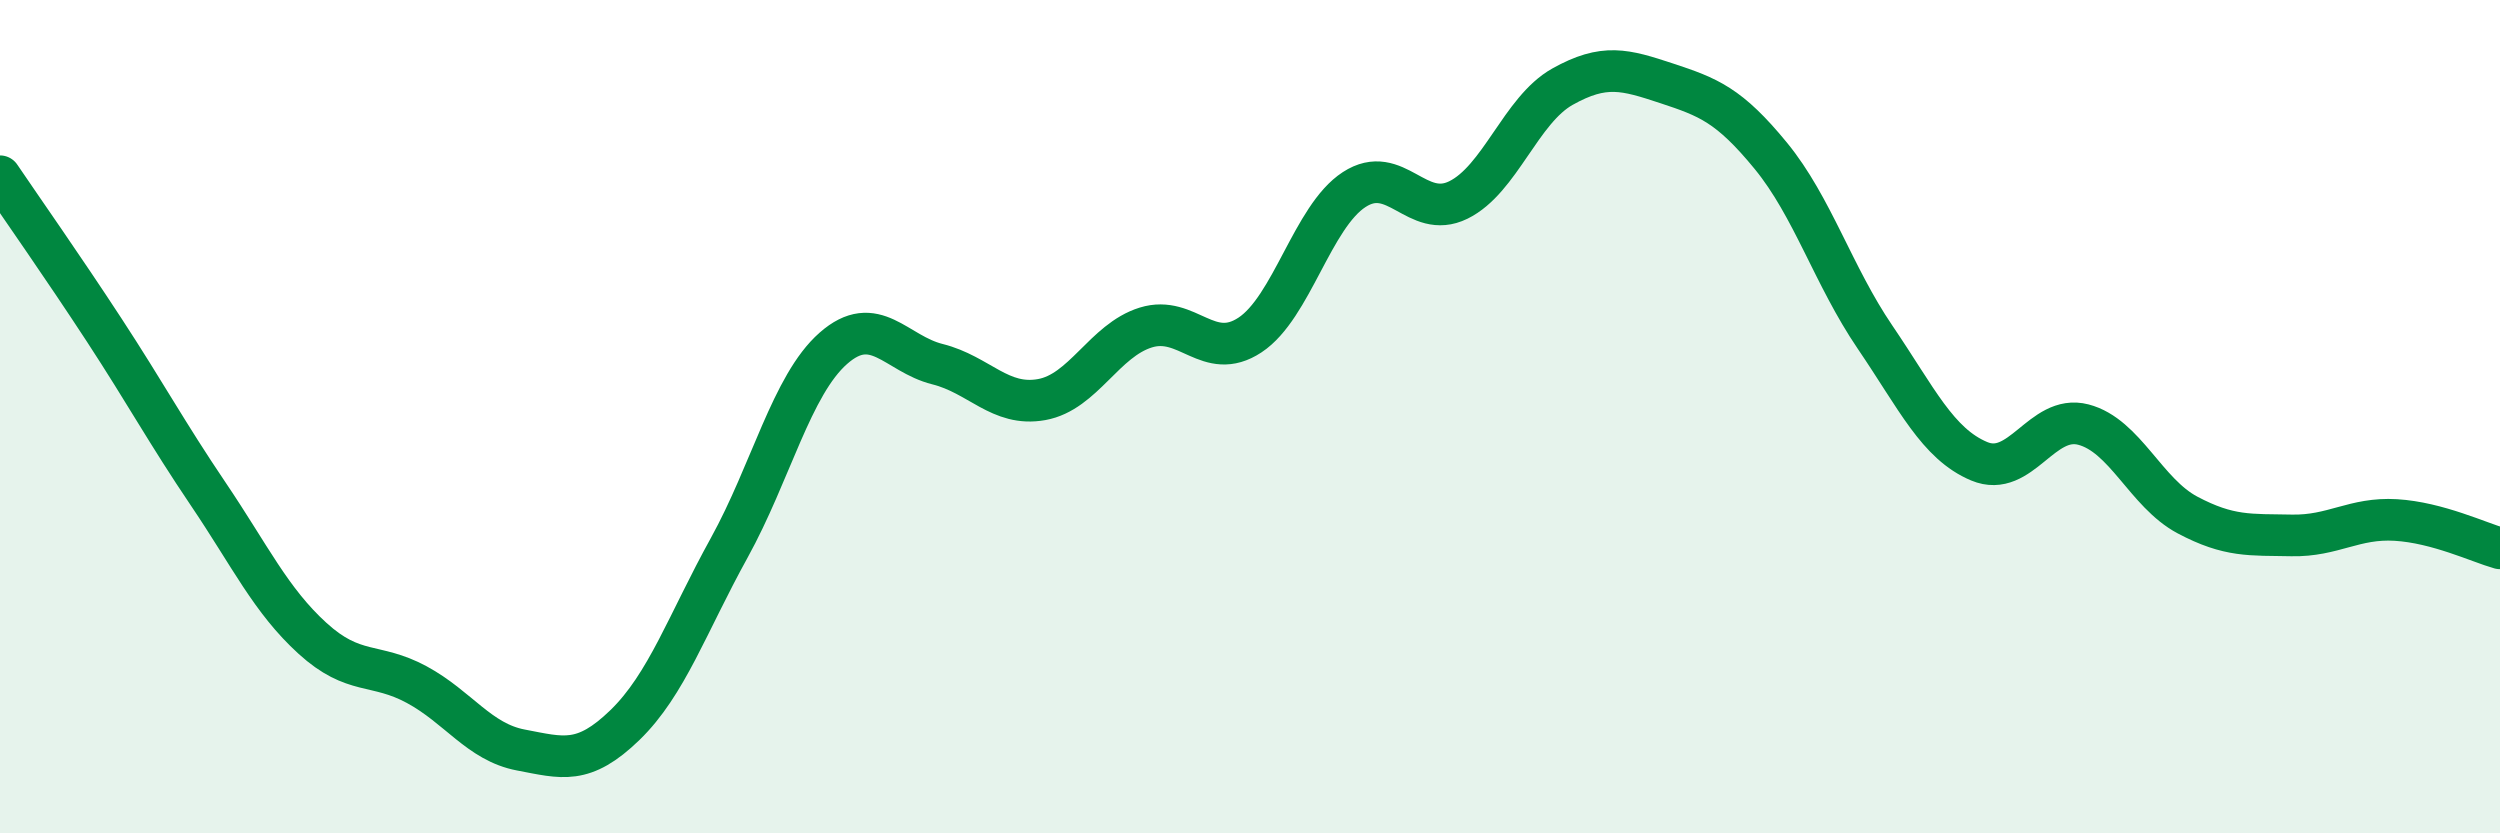
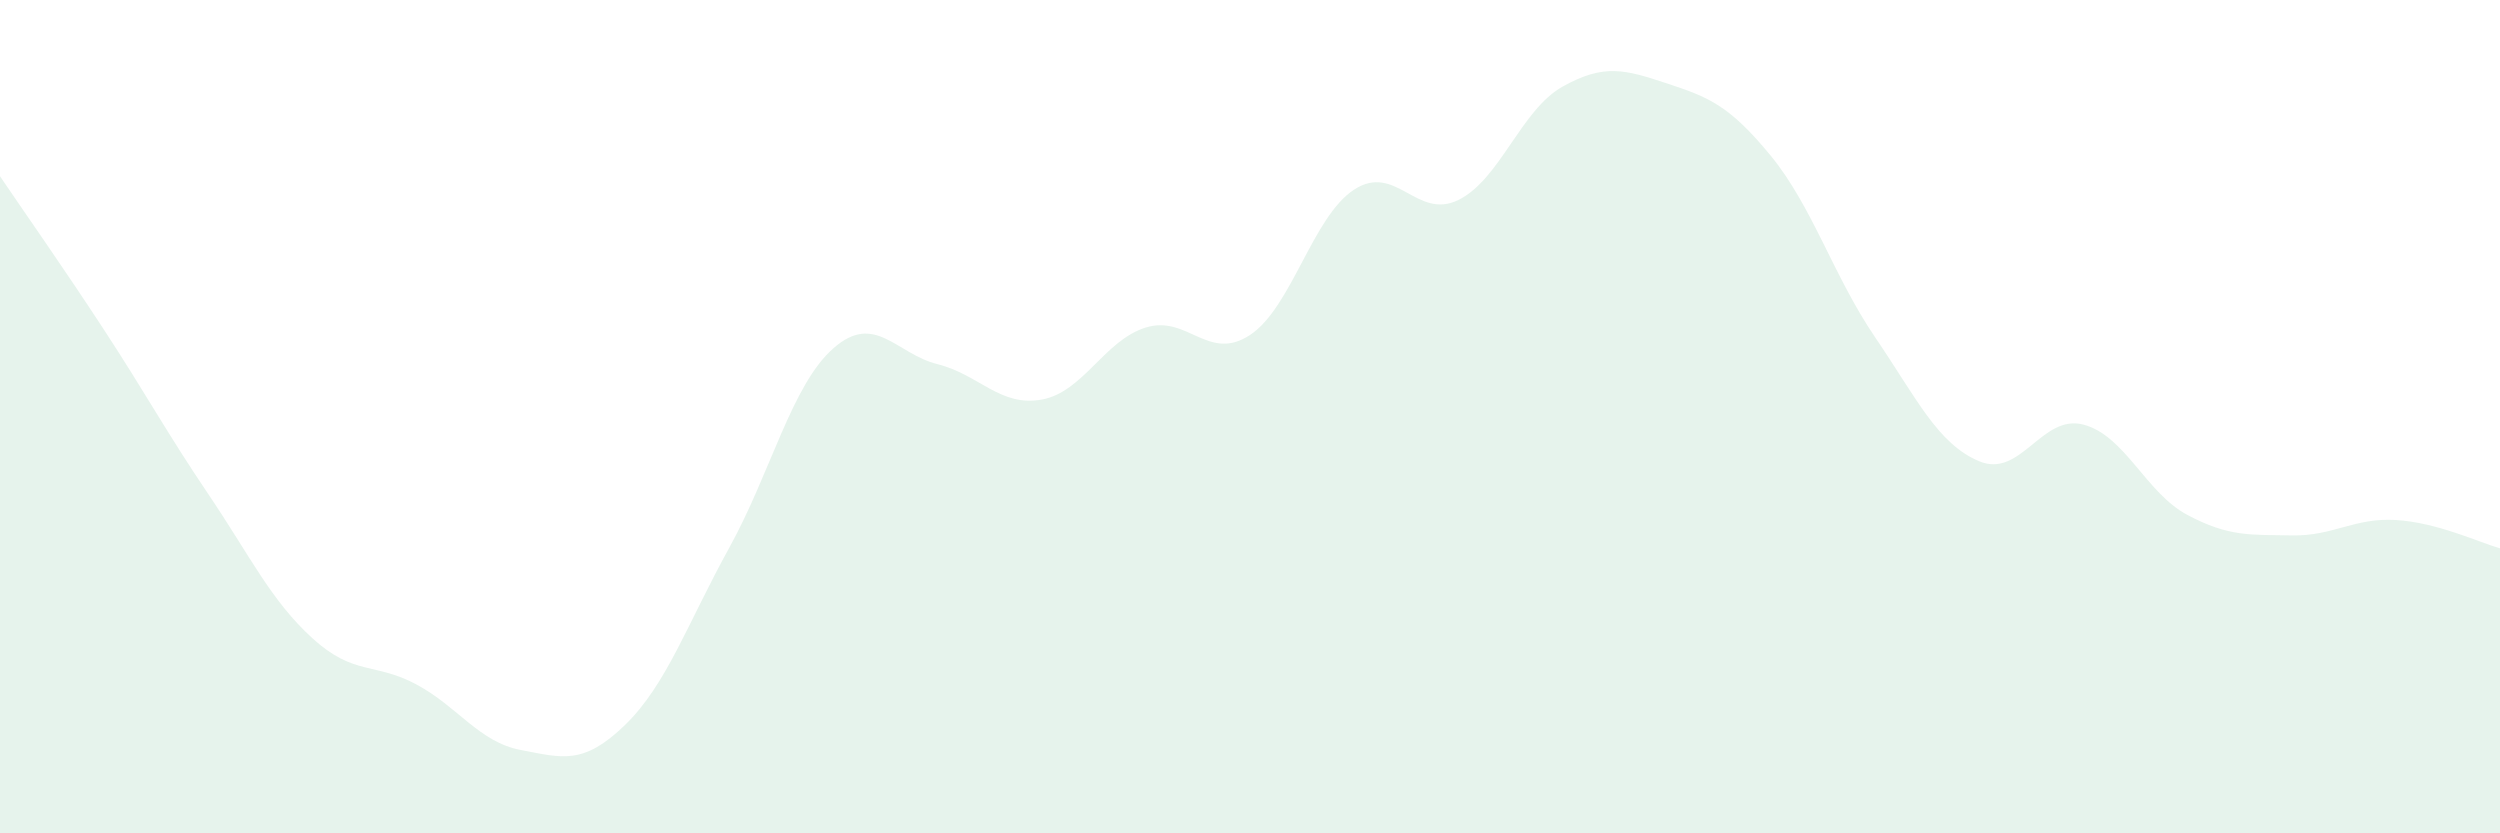
<svg xmlns="http://www.w3.org/2000/svg" width="60" height="20" viewBox="0 0 60 20">
  <path d="M 0,4.23 C 0.5,4.97 1.5,6.39 2.5,7.92 C 3.5,9.45 4,10.38 5,11.86 C 6,13.34 6.5,14.41 7.5,15.32 C 8.5,16.23 9,15.89 10,16.43 C 11,16.97 11.5,17.81 12.5,18 C 13.5,18.19 14,18.37 15,17.4 C 16,16.43 16.5,14.96 17.5,13.15 C 18.5,11.34 19,9.24 20,8.36 C 21,7.48 21.5,8.49 22.5,8.74 C 23.5,8.99 24,9.77 25,9.59 C 26,9.41 26.5,8.17 27.5,7.86 C 28.5,7.55 29,8.7 30,8.04 C 31,7.38 31.5,5.2 32.5,4.55 C 33.5,3.9 34,5.29 35,4.8 C 36,4.31 36.5,2.64 37.5,2.08 C 38.5,1.52 39,1.67 40,2 C 41,2.33 41.5,2.52 42.5,3.74 C 43.5,4.96 44,6.62 45,8.09 C 46,9.56 46.5,10.65 47.5,11.07 C 48.5,11.49 49,9.93 50,10.19 C 51,10.45 51.5,11.83 52.5,12.36 C 53.5,12.89 54,12.83 55,12.85 C 56,12.87 56.5,12.42 57.5,12.48 C 58.5,12.54 59.5,13.02 60,13.16L60 20L0 20Z" fill="#008740" opacity="0.1" stroke-linecap="round" stroke-linejoin="round" />
-   <path d="M 0,4.23 C 0.5,4.97 1.5,6.39 2.5,7.92 C 3.5,9.45 4,10.38 5,11.86 C 6,13.34 6.5,14.41 7.5,15.32 C 8.5,16.23 9,15.89 10,16.43 C 11,16.97 11.5,17.81 12.5,18 C 13.5,18.19 14,18.37 15,17.4 C 16,16.43 16.5,14.96 17.5,13.15 C 18.5,11.34 19,9.24 20,8.36 C 21,7.48 21.5,8.49 22.5,8.74 C 23.5,8.99 24,9.77 25,9.59 C 26,9.41 26.5,8.17 27.5,7.86 C 28.5,7.55 29,8.7 30,8.04 C 31,7.38 31.5,5.2 32.5,4.55 C 33.5,3.9 34,5.29 35,4.8 C 36,4.31 36.5,2.64 37.5,2.08 C 38.5,1.52 39,1.67 40,2 C 41,2.33 41.5,2.52 42.5,3.74 C 43.5,4.96 44,6.62 45,8.09 C 46,9.56 46.5,10.65 47.5,11.07 C 48.5,11.49 49,9.93 50,10.19 C 51,10.45 51.5,11.83 52.5,12.36 C 53.5,12.89 54,12.83 55,12.85 C 56,12.87 56.5,12.42 57.5,12.48 C 58.5,12.54 59.5,13.02 60,13.16" stroke="#008740" stroke-width="1" fill="none" stroke-linecap="round" stroke-linejoin="round" />
</svg>